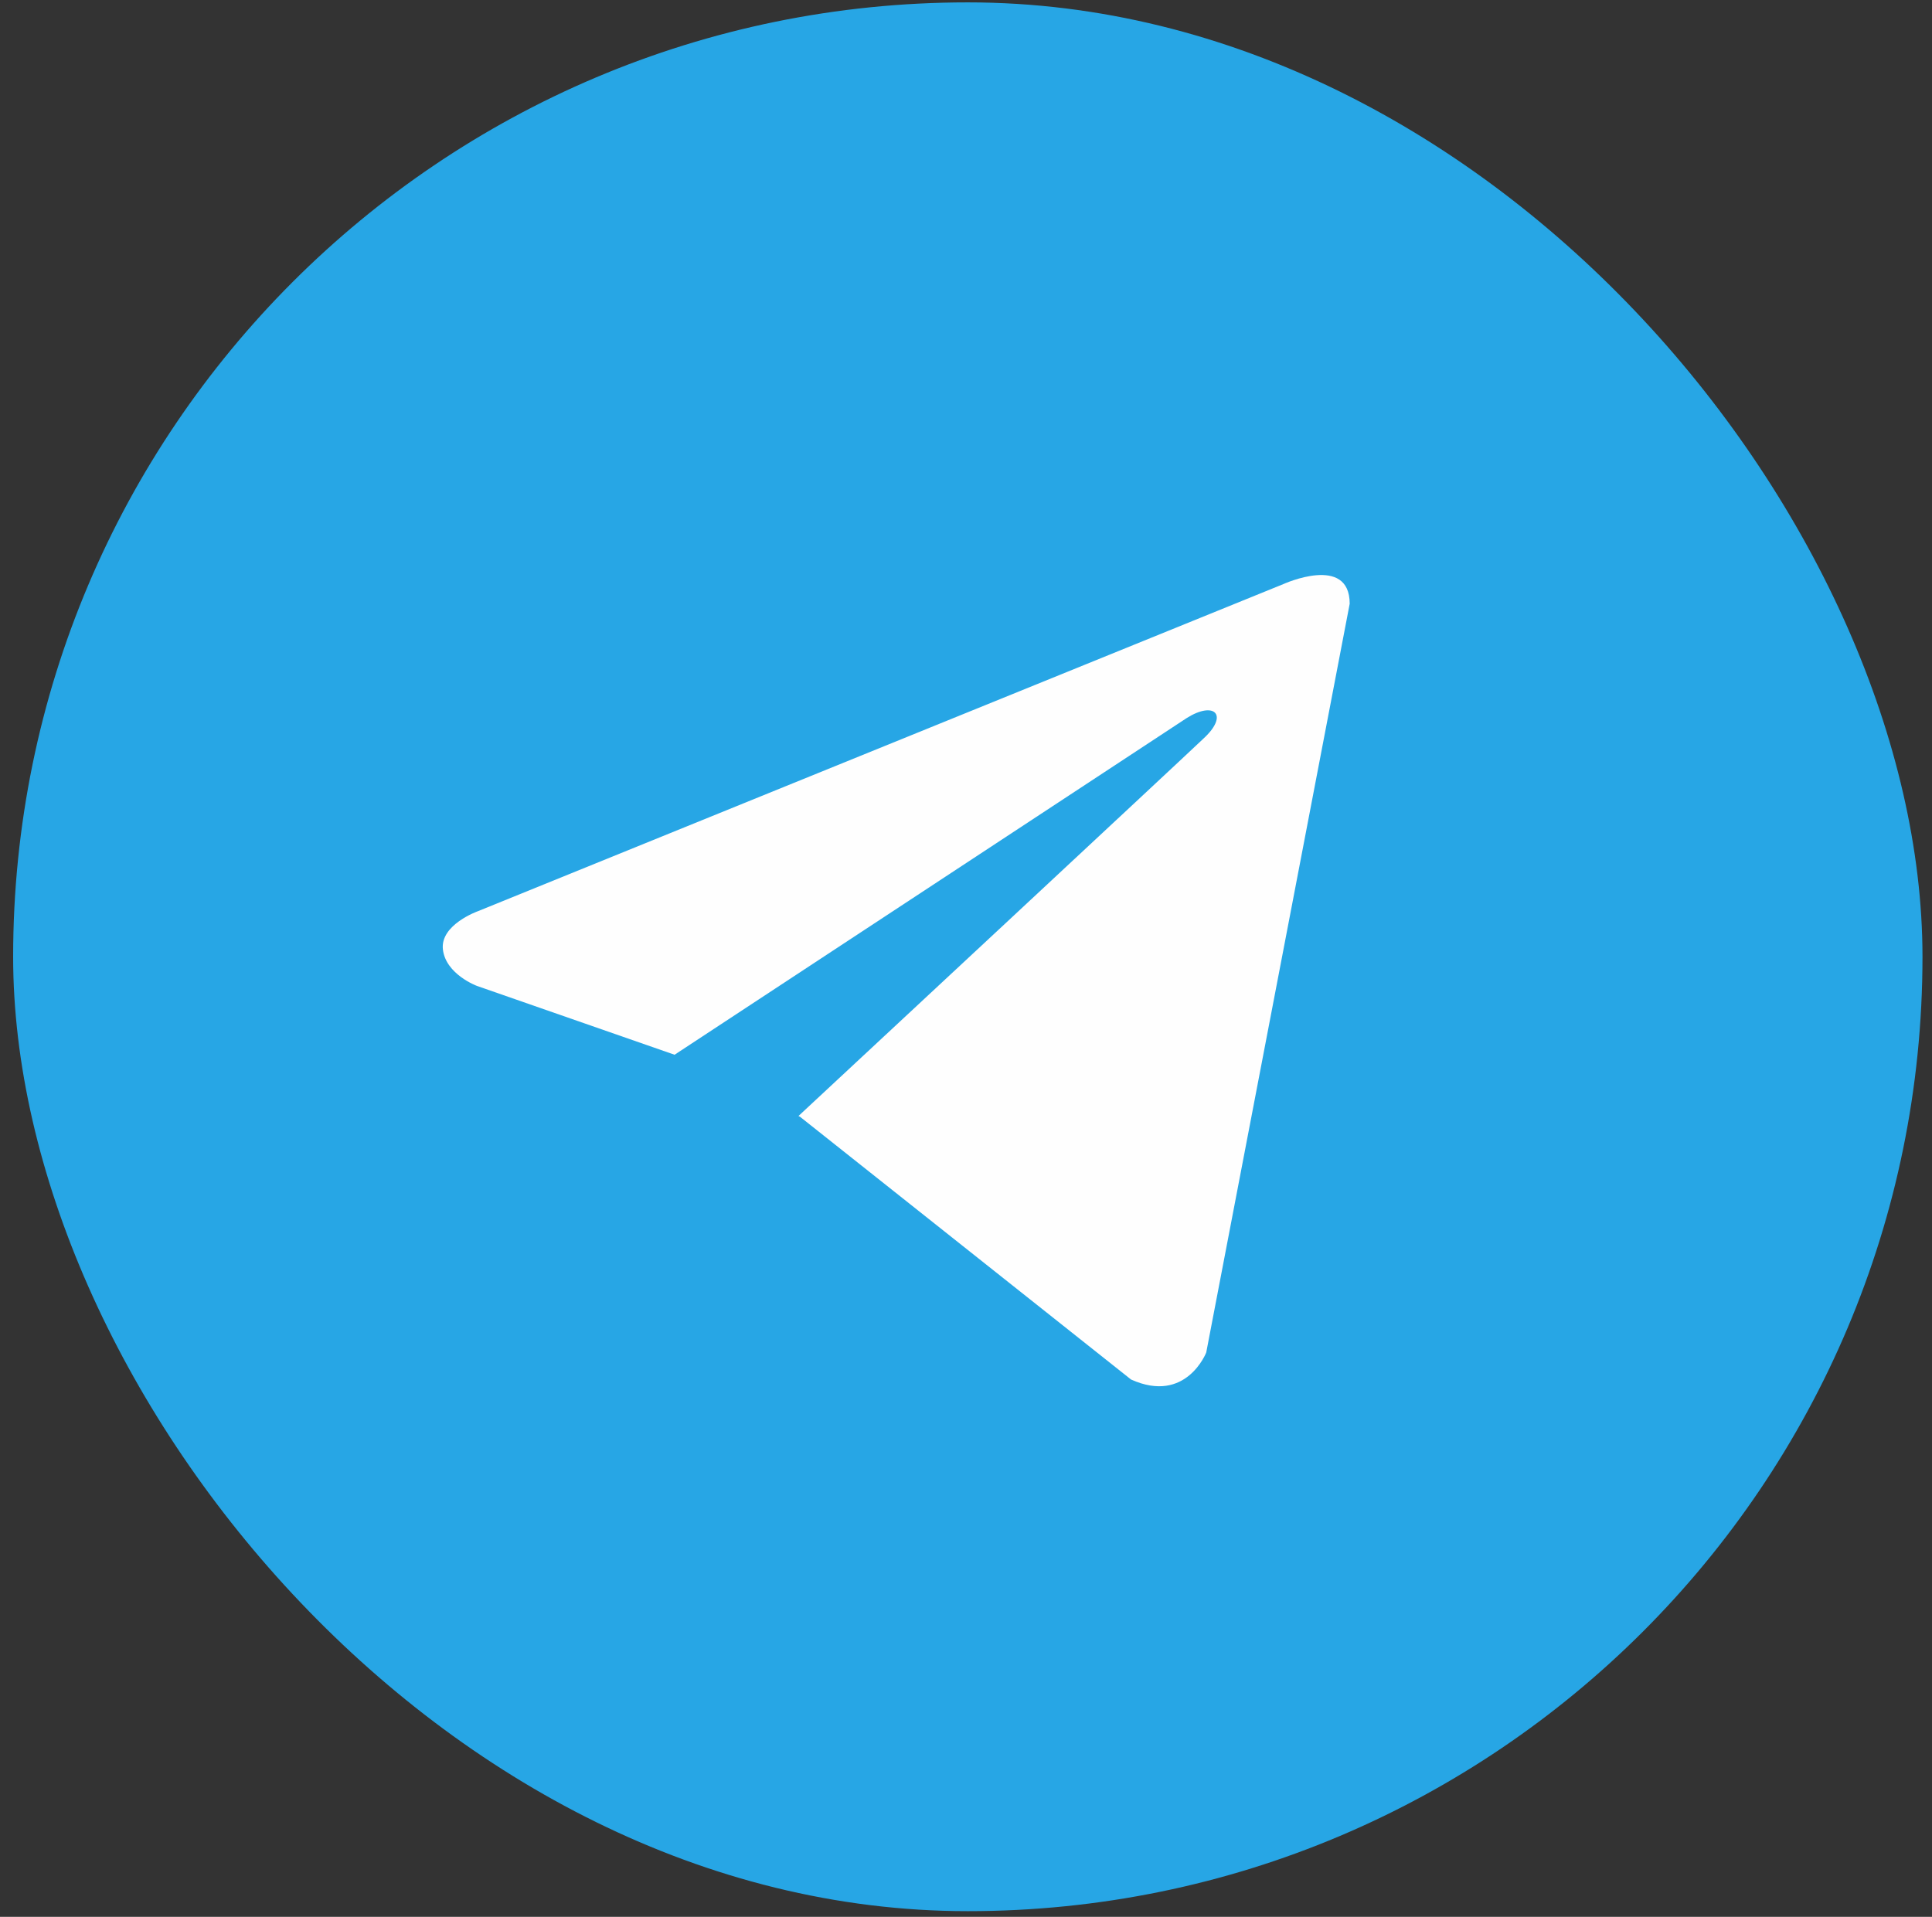
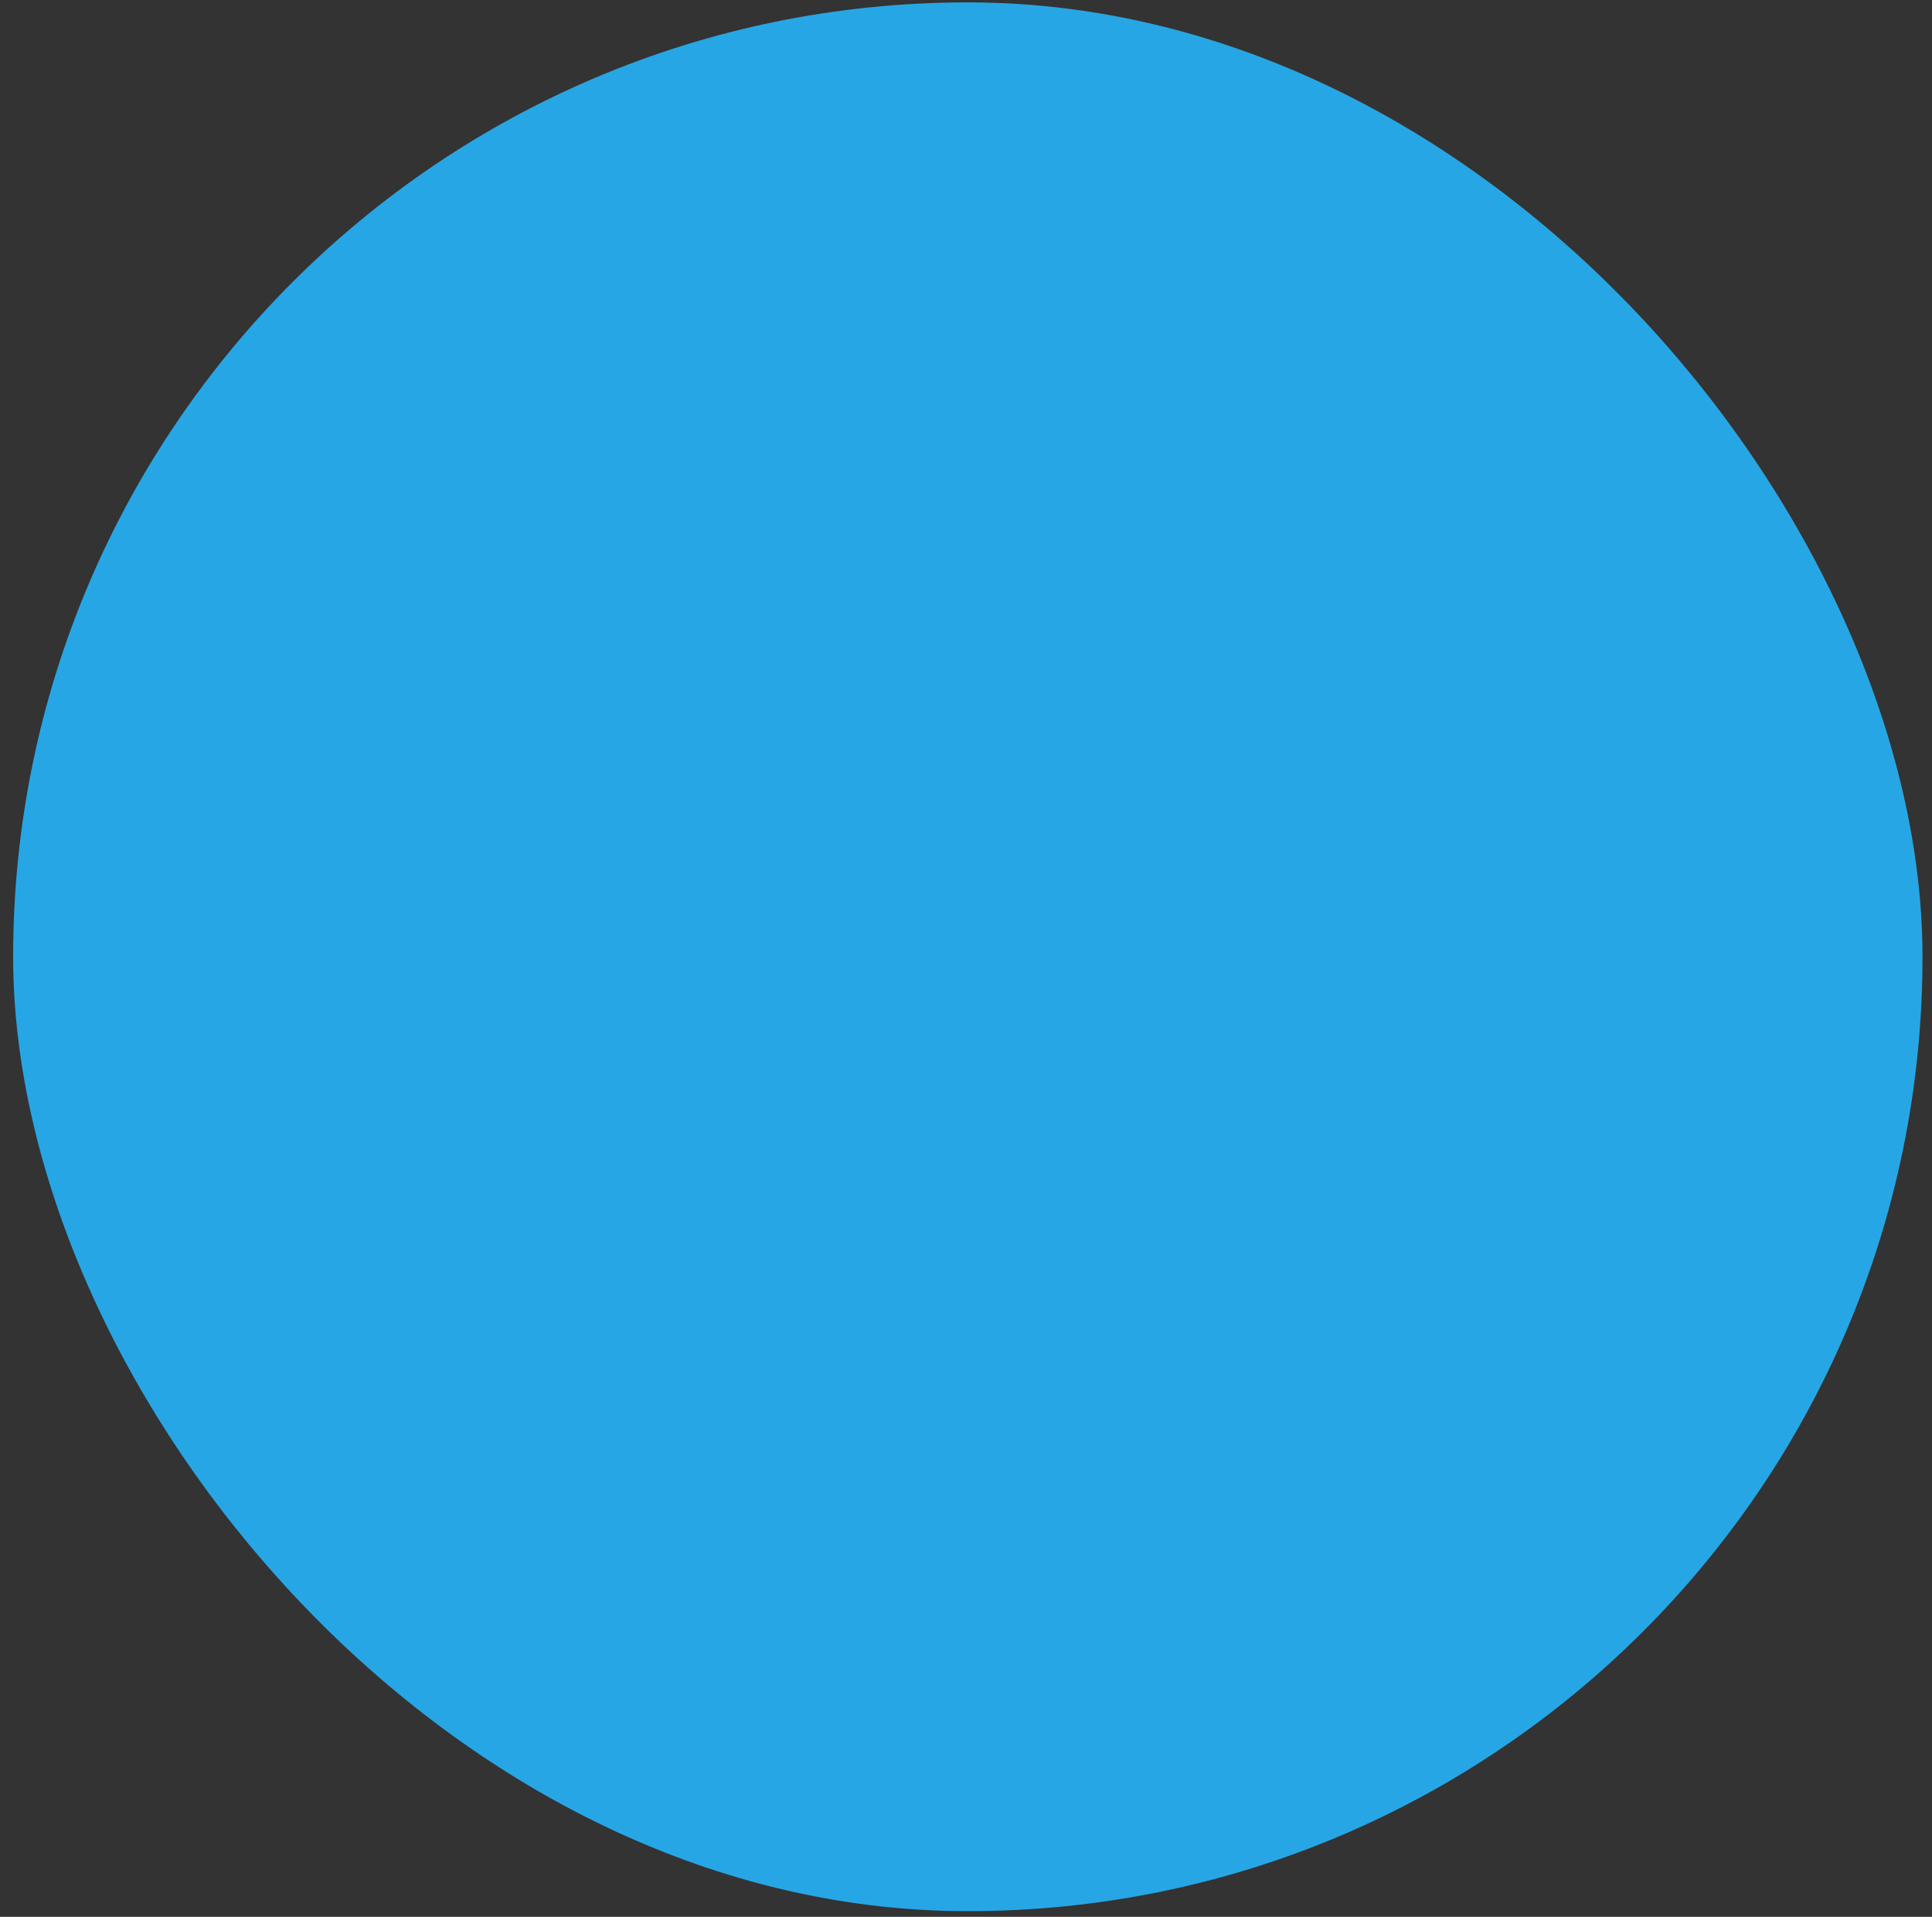
<svg xmlns="http://www.w3.org/2000/svg" width="130" height="129" viewBox="0 0 130 129" fill="none">
  <rect x="0" y="0" width="130" height="129" fill="#333333" stroke="none" />
  <rect x="0.884" y="0.16" width="128.476" height="128.459" rx="64.23" fill="#27A6E5" />
-   <path d="M90.818 40.632L81.165 91.021C81.165 91.021 79.814 94.514 76.104 92.839L53.831 75.157L53.728 75.105C56.736 72.308 80.066 50.589 81.085 49.605C82.664 48.08 81.684 47.172 79.851 48.324L45.391 70.983L32.096 66.352C32.096 66.352 30.004 65.581 29.803 63.906C29.599 62.227 32.165 61.32 32.165 61.32L86.363 39.305C86.363 39.305 90.818 37.279 90.818 40.632V40.632Z" fill="#FEFEFE" />
</svg>